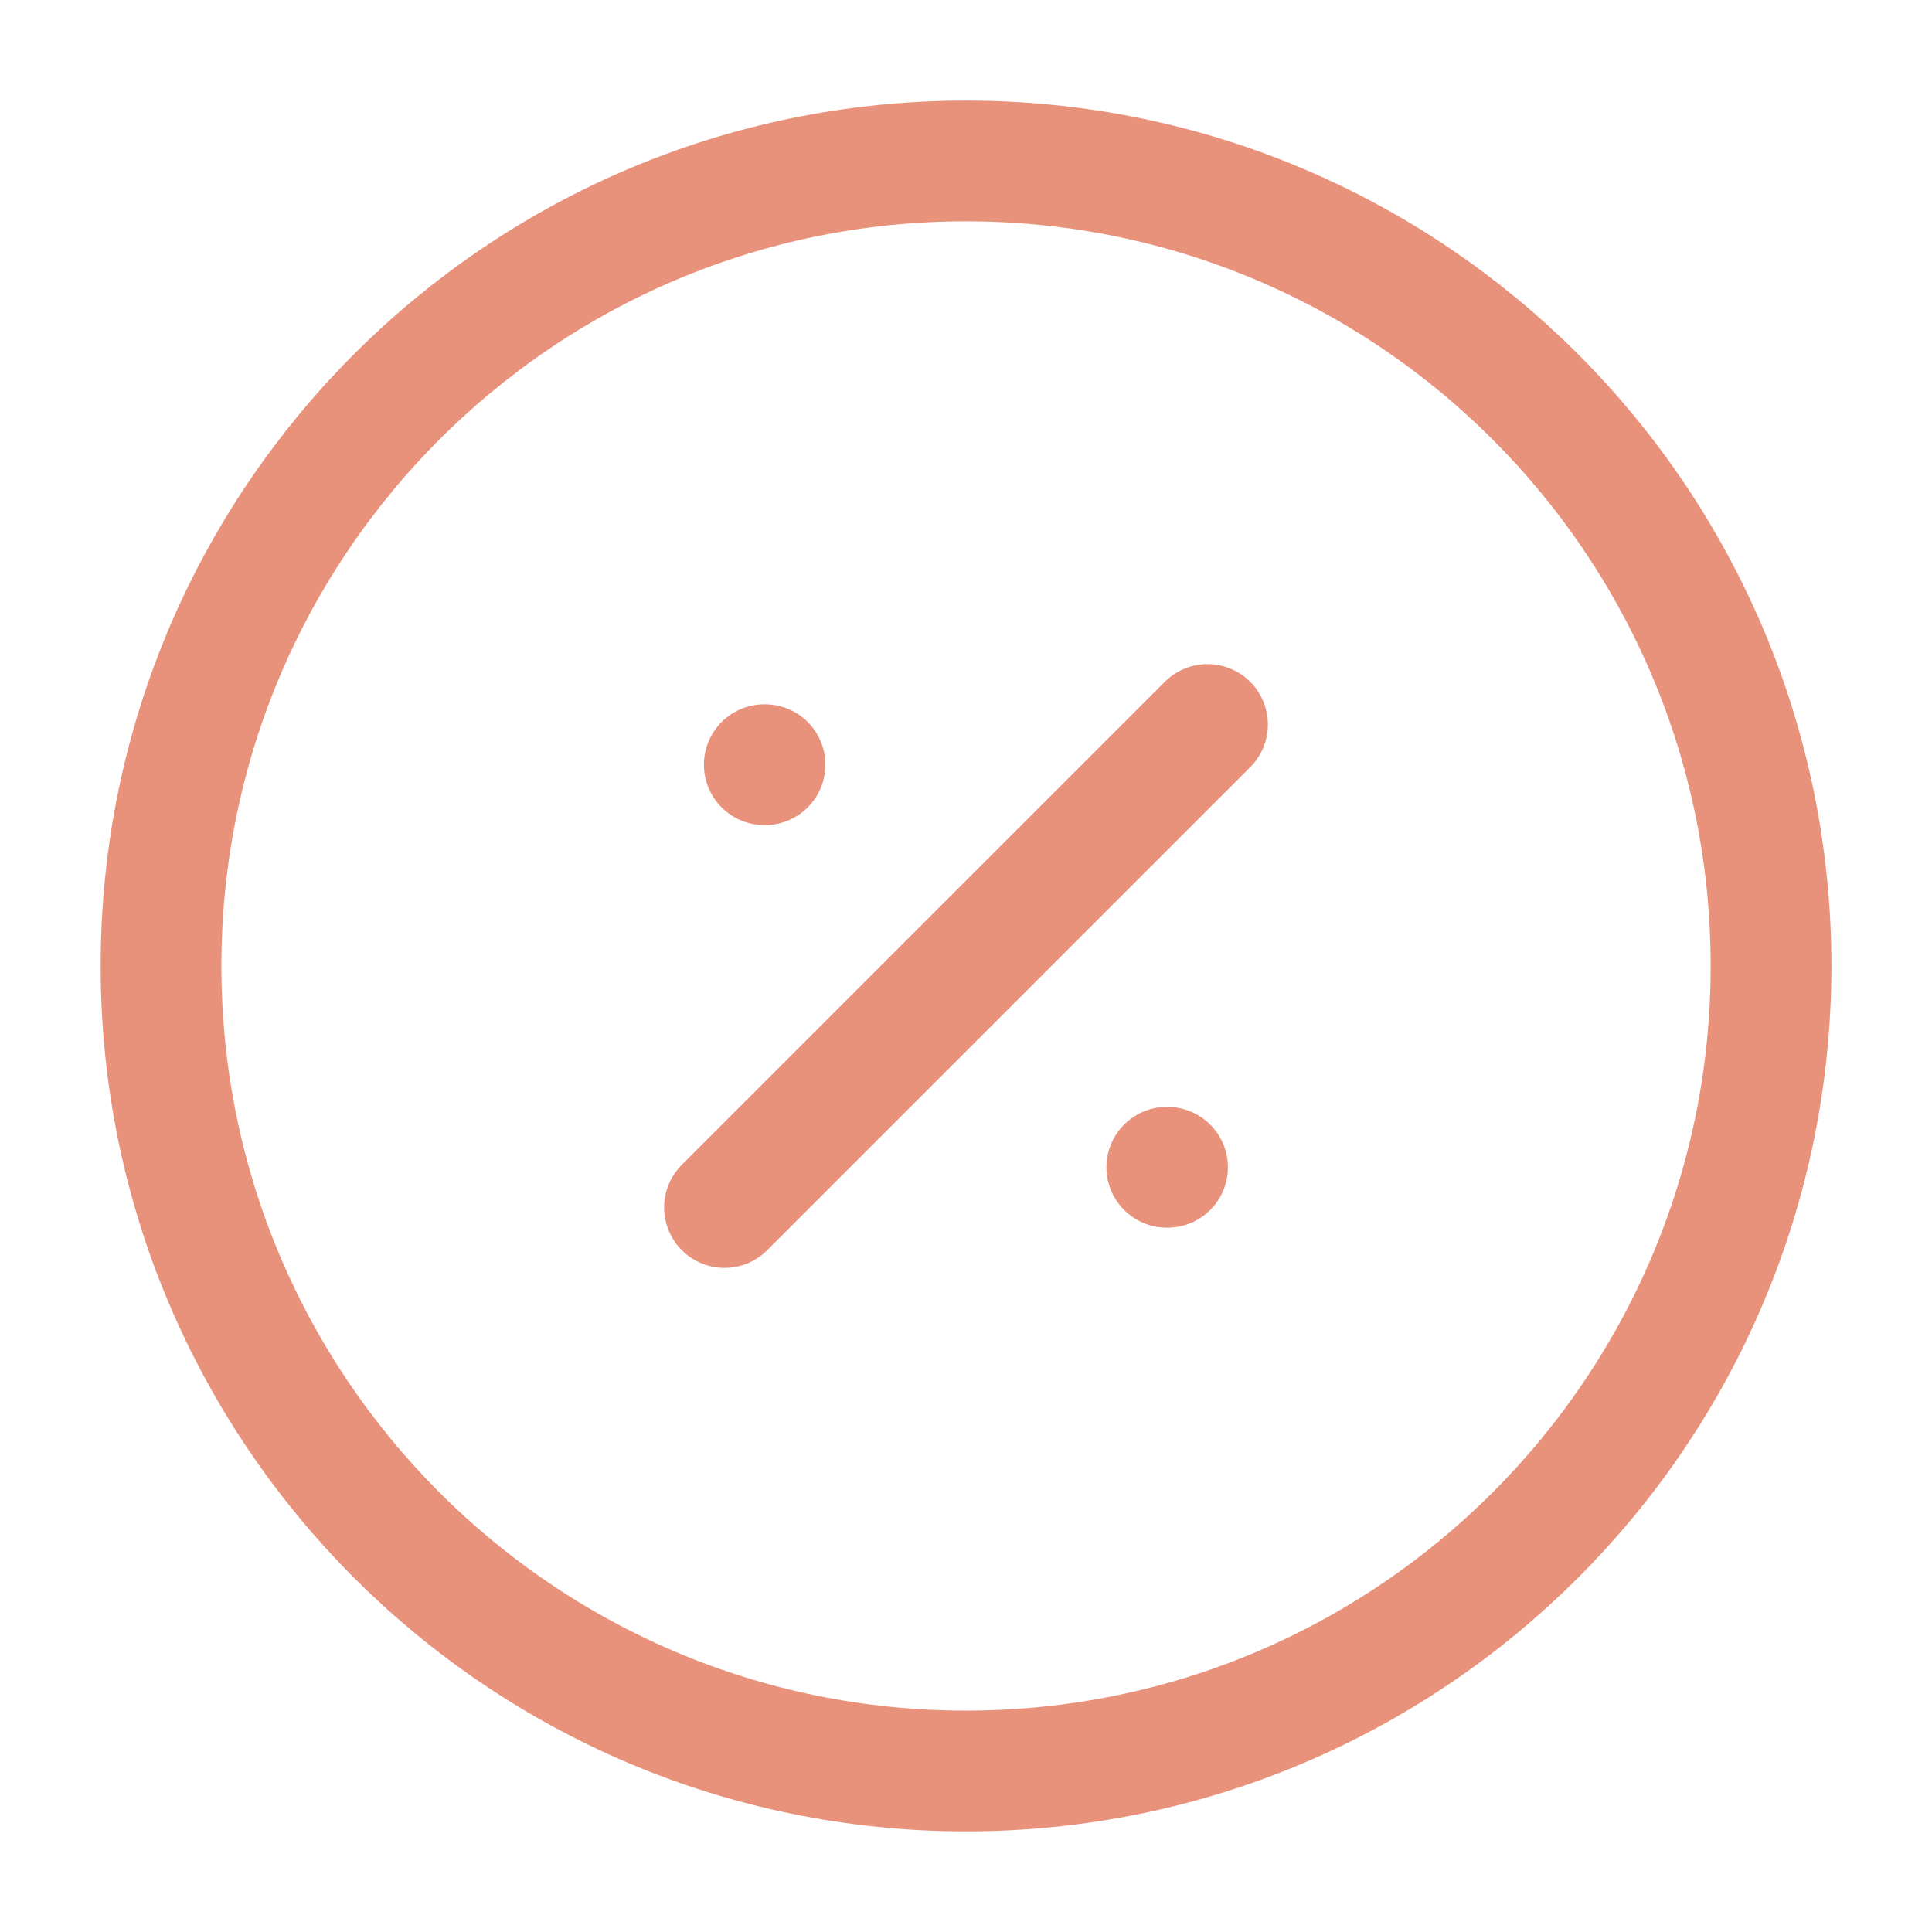
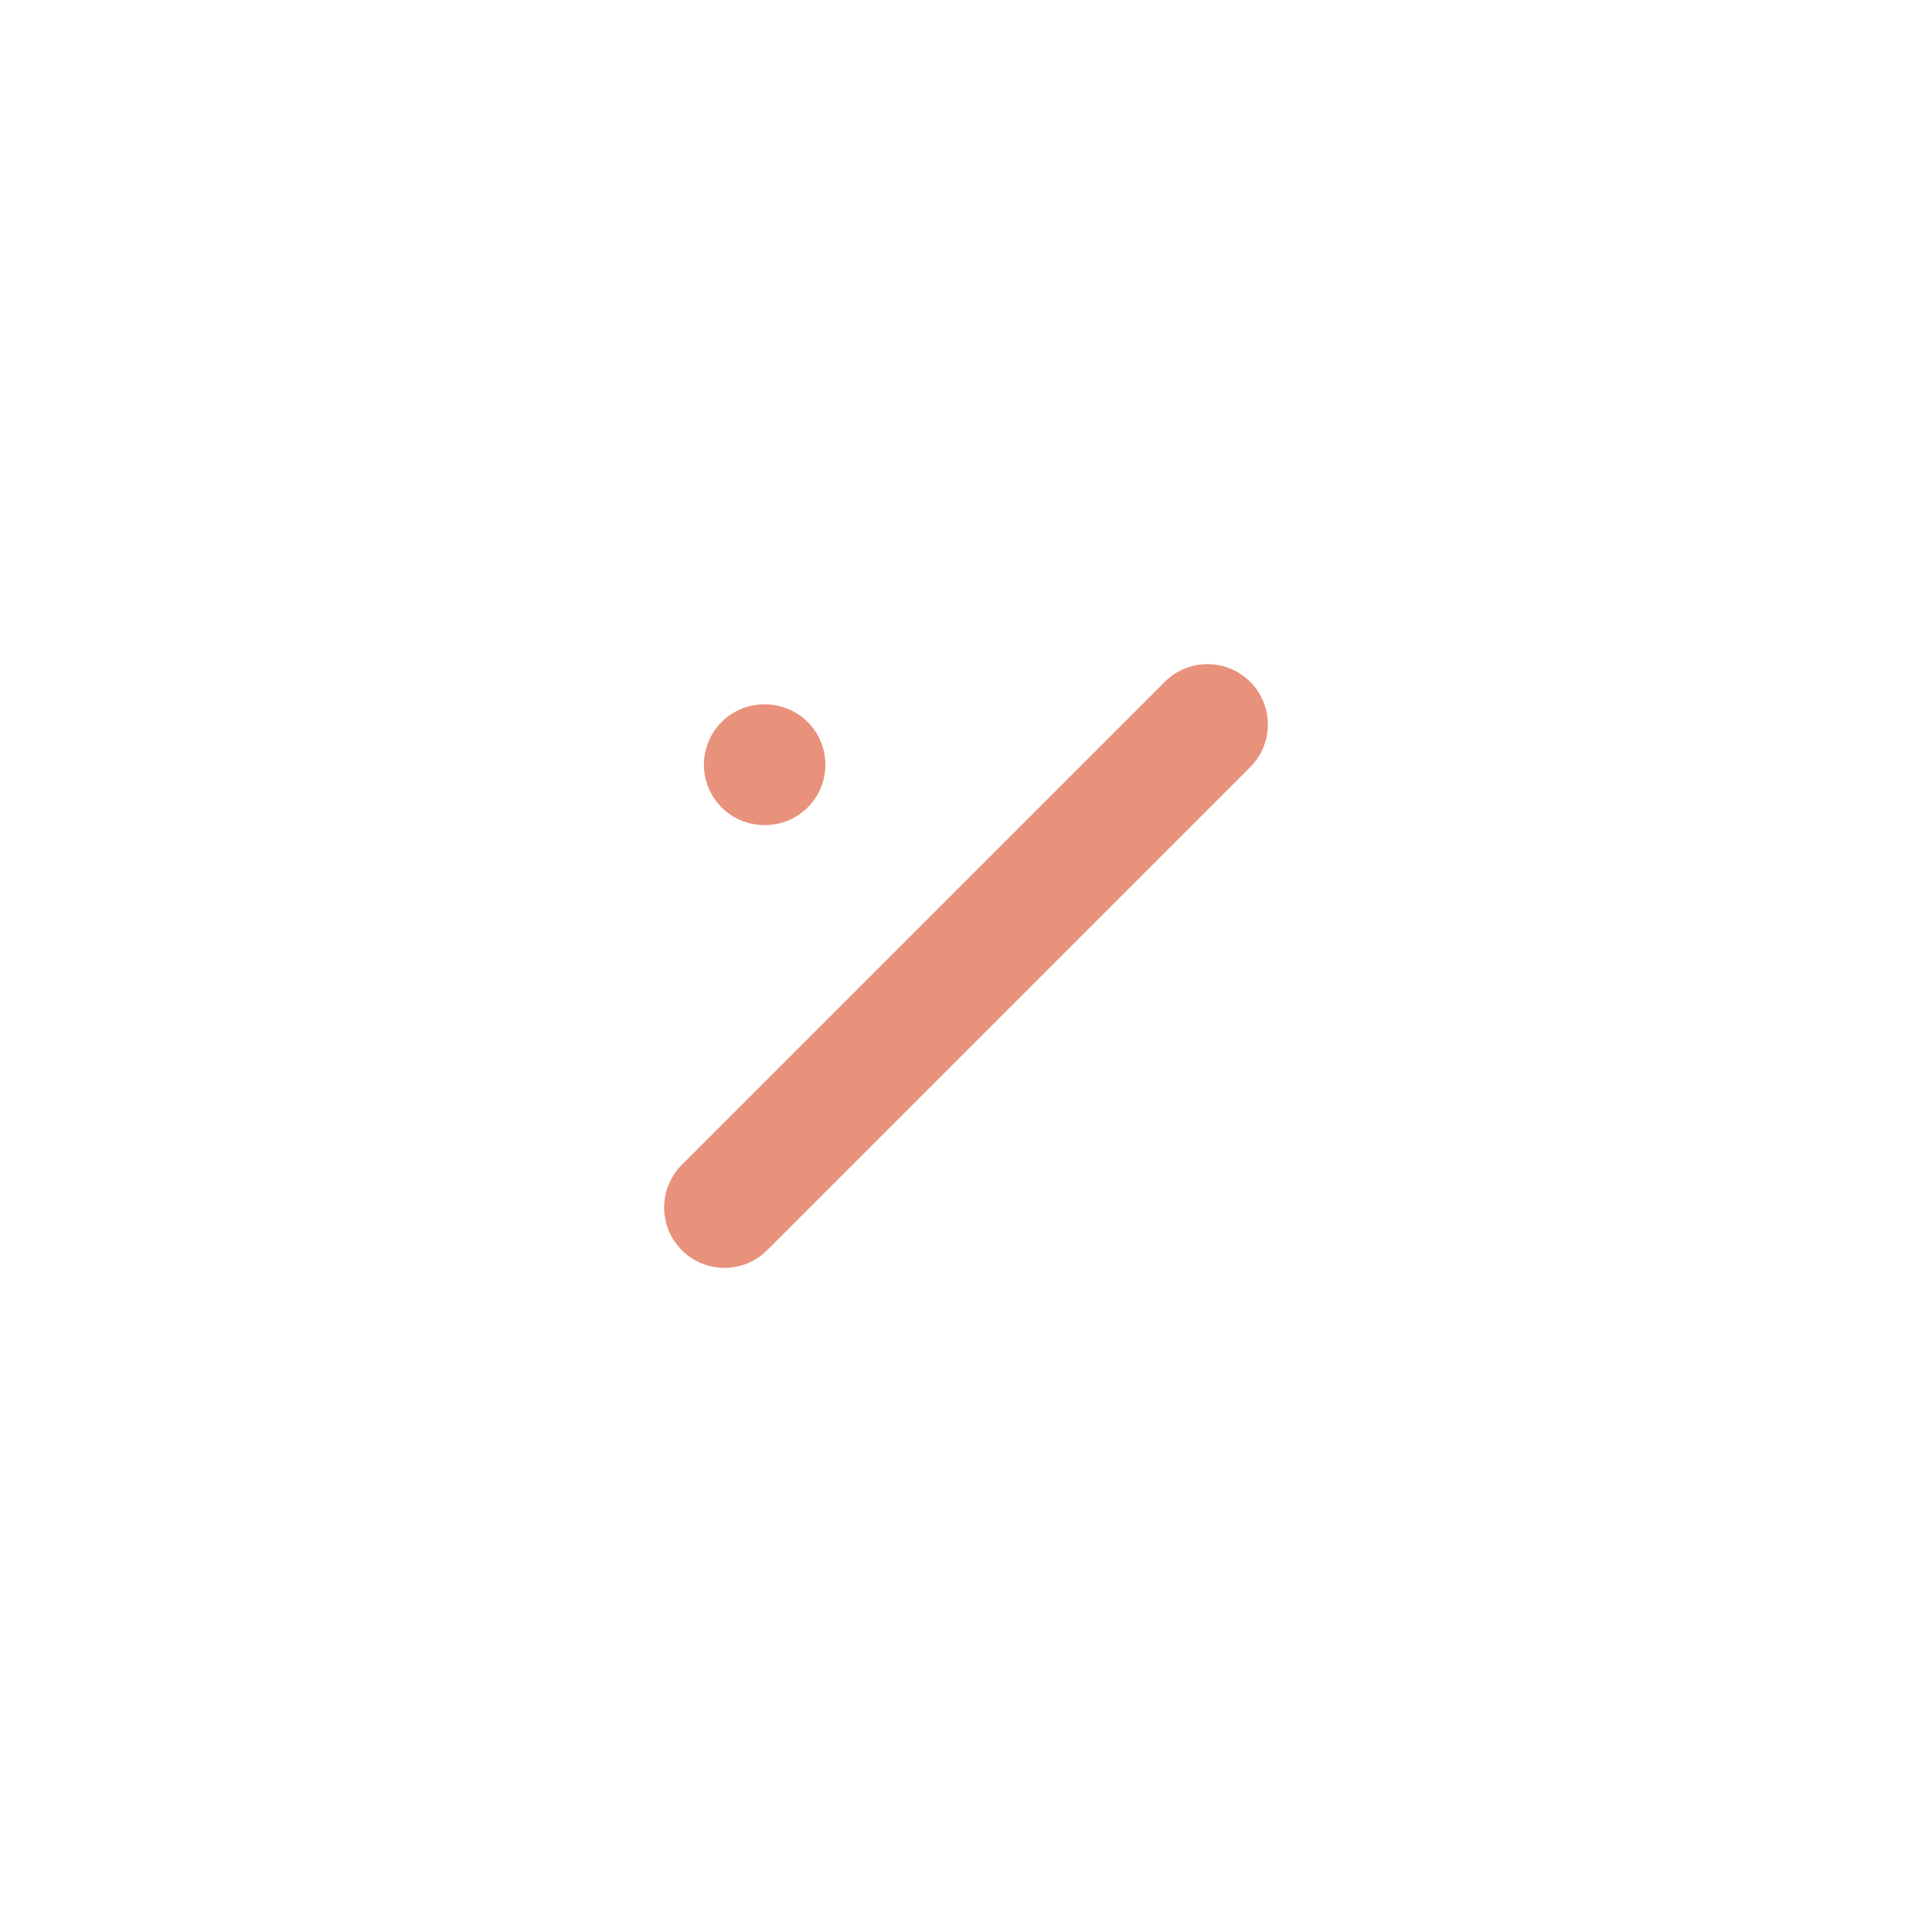
<svg xmlns="http://www.w3.org/2000/svg" width="32" height="32" viewBox="0 0 32 32" fill="none">
-   <path d="M16 29.333C23.364 29.333 29.334 23.363 29.334 15.999C29.334 8.636 23.364 2.666 16 2.666C8.637 2.666 2.667 8.636 2.667 15.999C2.667 23.363 8.637 29.333 16 29.333Z" stroke="#E8927C" stroke-width="2" stroke-linecap="round" stroke-linejoin="round" />
  <path d="M12 20L20 12" stroke="#E8927C" stroke-width="2" stroke-linecap="round" stroke-linejoin="round" />
-   <path d="M19.326 19.334H19.338" stroke="#E8927C" stroke-width="2" stroke-linecap="round" stroke-linejoin="round" />
  <path d="M12.659 12.666H12.671" stroke="#E8927C" stroke-width="2" stroke-linecap="round" stroke-linejoin="round" />
</svg>